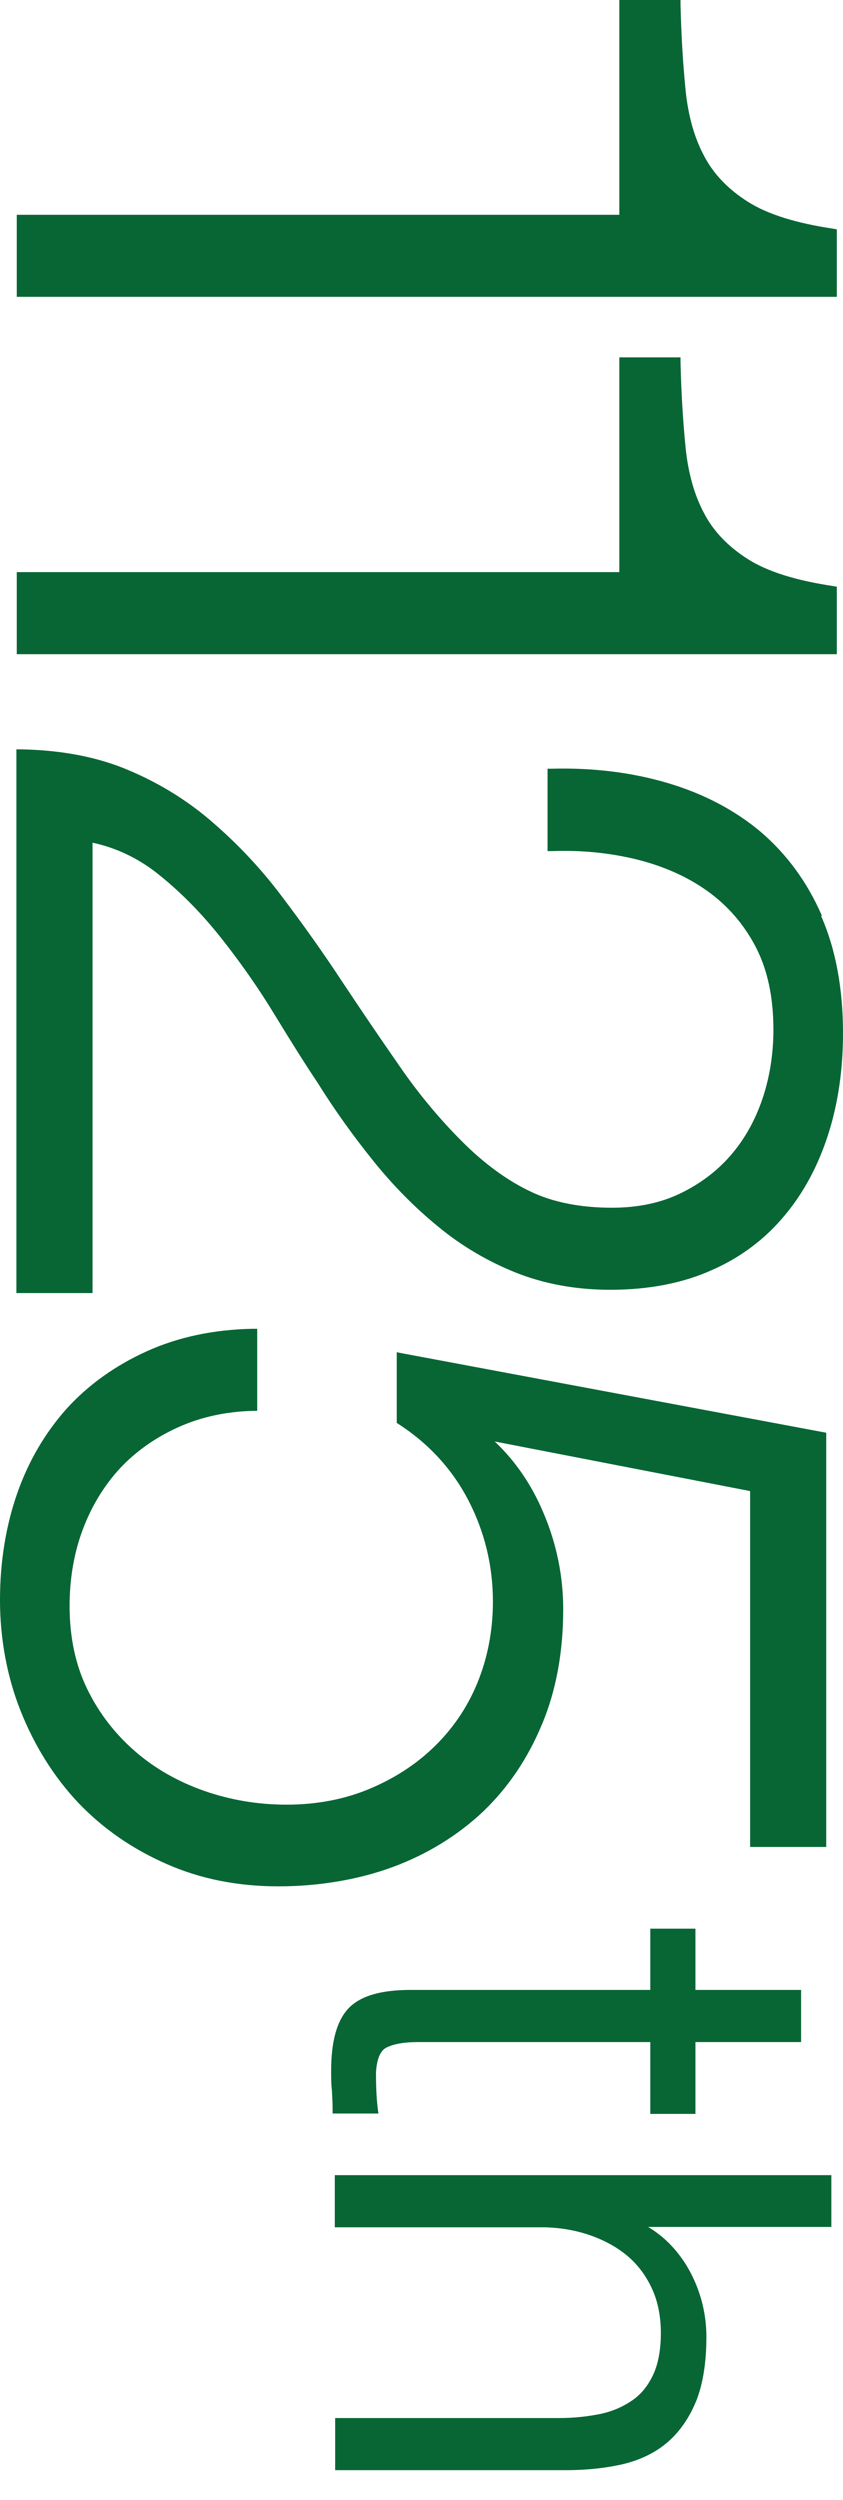
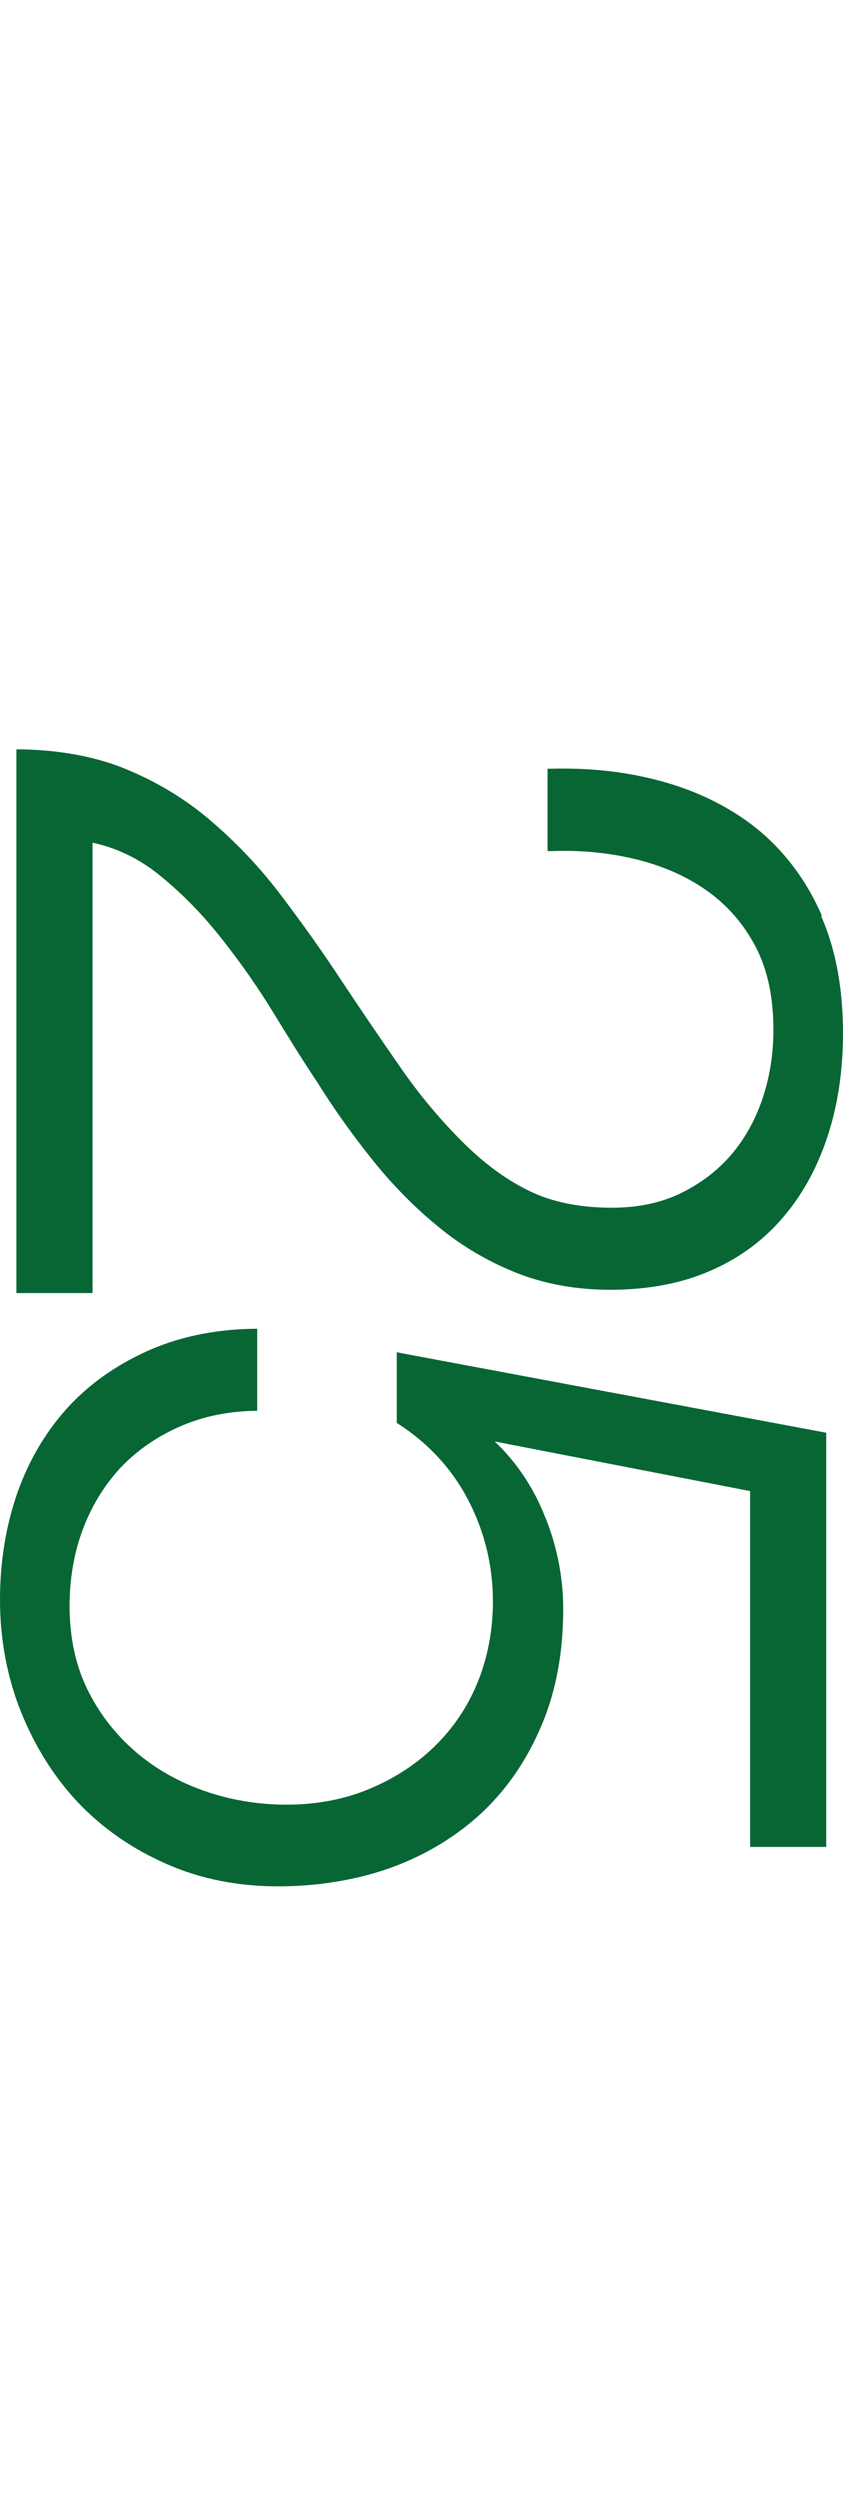
<svg xmlns="http://www.w3.org/2000/svg" width="27" height="80" viewBox="0 0 27 80" fill="none">
-   <path d="M26.802 7.339L26.673 7.316C25.506 7.141 24.596 6.861 23.966 6.464C23.336 6.068 22.858 5.577 22.554 4.994C22.239 4.411 22.041 3.699 21.959 2.894C21.878 2.077 21.819 1.155 21.796 0.14V0H19.836V6.873H0.537V9.498H26.802V7.339Z" fill="#086635" />
-   <path d="M26.802 18.774L26.673 18.751C25.506 18.576 24.596 18.296 23.966 17.899C23.336 17.502 22.858 17.012 22.554 16.429C22.239 15.845 22.041 15.134 21.959 14.329C21.878 13.512 21.819 12.59 21.796 11.575V11.435H19.836V18.307H0.537V20.933H26.802V18.774Z" fill="#086635" />
  <path d="M26.323 29.299C25.856 28.226 25.203 27.339 24.375 26.627C23.546 25.927 22.543 25.402 21.411 25.063C20.279 24.725 19.03 24.562 17.677 24.597H17.537V27.234H17.689C18.634 27.199 19.544 27.292 20.396 27.502C21.236 27.712 21.994 28.039 22.648 28.506C23.289 28.961 23.814 29.556 24.2 30.291C24.584 31.026 24.771 31.913 24.771 32.951C24.771 33.721 24.654 34.468 24.421 35.157C24.188 35.845 23.849 36.452 23.406 36.965C22.963 37.478 22.414 37.887 21.784 38.19C21.154 38.494 20.419 38.645 19.602 38.645C18.587 38.645 17.7 38.47 16.977 38.12C16.242 37.77 15.507 37.233 14.807 36.533C14.095 35.822 13.418 35.017 12.8 34.118C12.158 33.196 11.54 32.286 10.944 31.388C10.338 30.466 9.696 29.567 9.043 28.704C8.389 27.829 7.642 27.035 6.849 26.347C6.056 25.647 5.134 25.075 4.142 24.655C3.139 24.223 1.972 24.002 0.677 23.978H0.525V41.376H2.964V26.965C3.734 27.129 4.469 27.479 5.122 28.015C5.846 28.599 6.511 29.287 7.117 30.058C7.724 30.828 8.296 31.644 8.798 32.473C9.311 33.313 9.778 34.06 10.186 34.666C10.723 35.53 11.33 36.37 11.96 37.152C12.59 37.934 13.29 38.645 14.037 39.252C14.783 39.87 15.623 40.361 16.522 40.722C17.432 41.084 18.447 41.271 19.544 41.271C20.769 41.271 21.866 41.061 22.799 40.641C23.733 40.232 24.515 39.637 25.133 38.89C25.751 38.155 26.218 37.269 26.533 36.277C26.848 35.285 27 34.211 27 33.056C27 31.633 26.767 30.372 26.3 29.311" fill="#086635" />
  <path d="M12.707 43.278V45.53L12.777 45.576C13.745 46.206 14.492 47.023 15.005 48.015C15.518 49.007 15.787 50.092 15.787 51.247C15.787 52.192 15.612 53.067 15.285 53.861C14.959 54.654 14.48 55.343 13.885 55.914C13.29 56.486 12.59 56.929 11.796 57.256C11.003 57.583 10.116 57.746 9.183 57.746C8.249 57.746 7.374 57.595 6.534 57.303C5.706 57.011 4.959 56.591 4.317 56.031C3.675 55.471 3.162 54.806 2.789 54.036C2.415 53.266 2.229 52.379 2.229 51.387C2.229 50.524 2.369 49.695 2.649 48.948C2.929 48.202 3.325 47.548 3.839 46.988C4.352 46.44 4.982 45.996 5.706 45.67C6.429 45.343 7.234 45.168 8.098 45.145H8.238V42.519H8.086C6.837 42.542 5.694 42.788 4.691 43.243C3.687 43.698 2.824 44.316 2.135 45.075C1.447 45.845 0.91 46.755 0.548 47.793C0.187 48.832 0 49.975 0 51.2C0 52.426 0.222 53.651 0.665 54.759C1.108 55.868 1.727 56.859 2.509 57.688C3.302 58.516 4.247 59.17 5.344 59.648C6.429 60.127 7.631 60.36 8.914 60.36C10.198 60.36 11.47 60.15 12.578 59.742C13.687 59.333 14.667 58.726 15.472 57.968C16.277 57.198 16.907 56.264 17.362 55.168C17.817 54.083 18.039 52.846 18.039 51.492C18.039 50.442 17.829 49.392 17.397 48.388C17.024 47.502 16.499 46.743 15.845 46.125L24.025 47.712V59.1H26.463V45.845L12.87 43.301L12.695 43.266L12.707 43.278Z" fill="#086635" />
-   <path d="M12.123 67.641L12.1 67.478C12.053 67.093 12.042 66.708 12.042 66.323C12.065 65.891 12.182 65.611 12.38 65.517C12.613 65.401 12.952 65.343 13.372 65.343H20.828V67.641H22.274V65.343H25.658V63.674H22.274V61.714H20.828V63.674H13.267C13.267 63.674 13.185 63.674 13.15 63.674C12.205 63.674 11.563 63.861 11.178 64.246C10.793 64.642 10.606 65.308 10.606 66.264C10.606 66.474 10.606 66.684 10.63 66.883C10.641 67.081 10.653 67.279 10.653 67.489V67.629H12.123V67.641Z" fill="#086635" />
-   <path d="M26.615 69.601H10.723V71.27H17.444C17.981 71.282 18.482 71.375 18.938 71.538C19.392 71.702 19.789 71.923 20.116 72.203C20.443 72.484 20.699 72.834 20.886 73.242C21.073 73.65 21.166 74.129 21.166 74.654C21.166 75.179 21.084 75.634 20.921 75.984C20.758 76.334 20.536 76.614 20.244 76.812C19.953 77.011 19.614 77.162 19.218 77.244C18.809 77.326 18.377 77.373 17.911 77.373H10.735V79.041H18.132C18.809 79.041 19.427 78.971 19.976 78.843C20.536 78.703 21.014 78.469 21.399 78.131C21.785 77.793 22.088 77.349 22.309 76.801C22.52 76.252 22.625 75.576 22.625 74.77C22.625 73.965 22.403 73.172 21.983 72.484C21.656 71.958 21.248 71.55 20.758 71.258H26.627V69.59L26.615 69.601Z" fill="#086635" />
</svg>